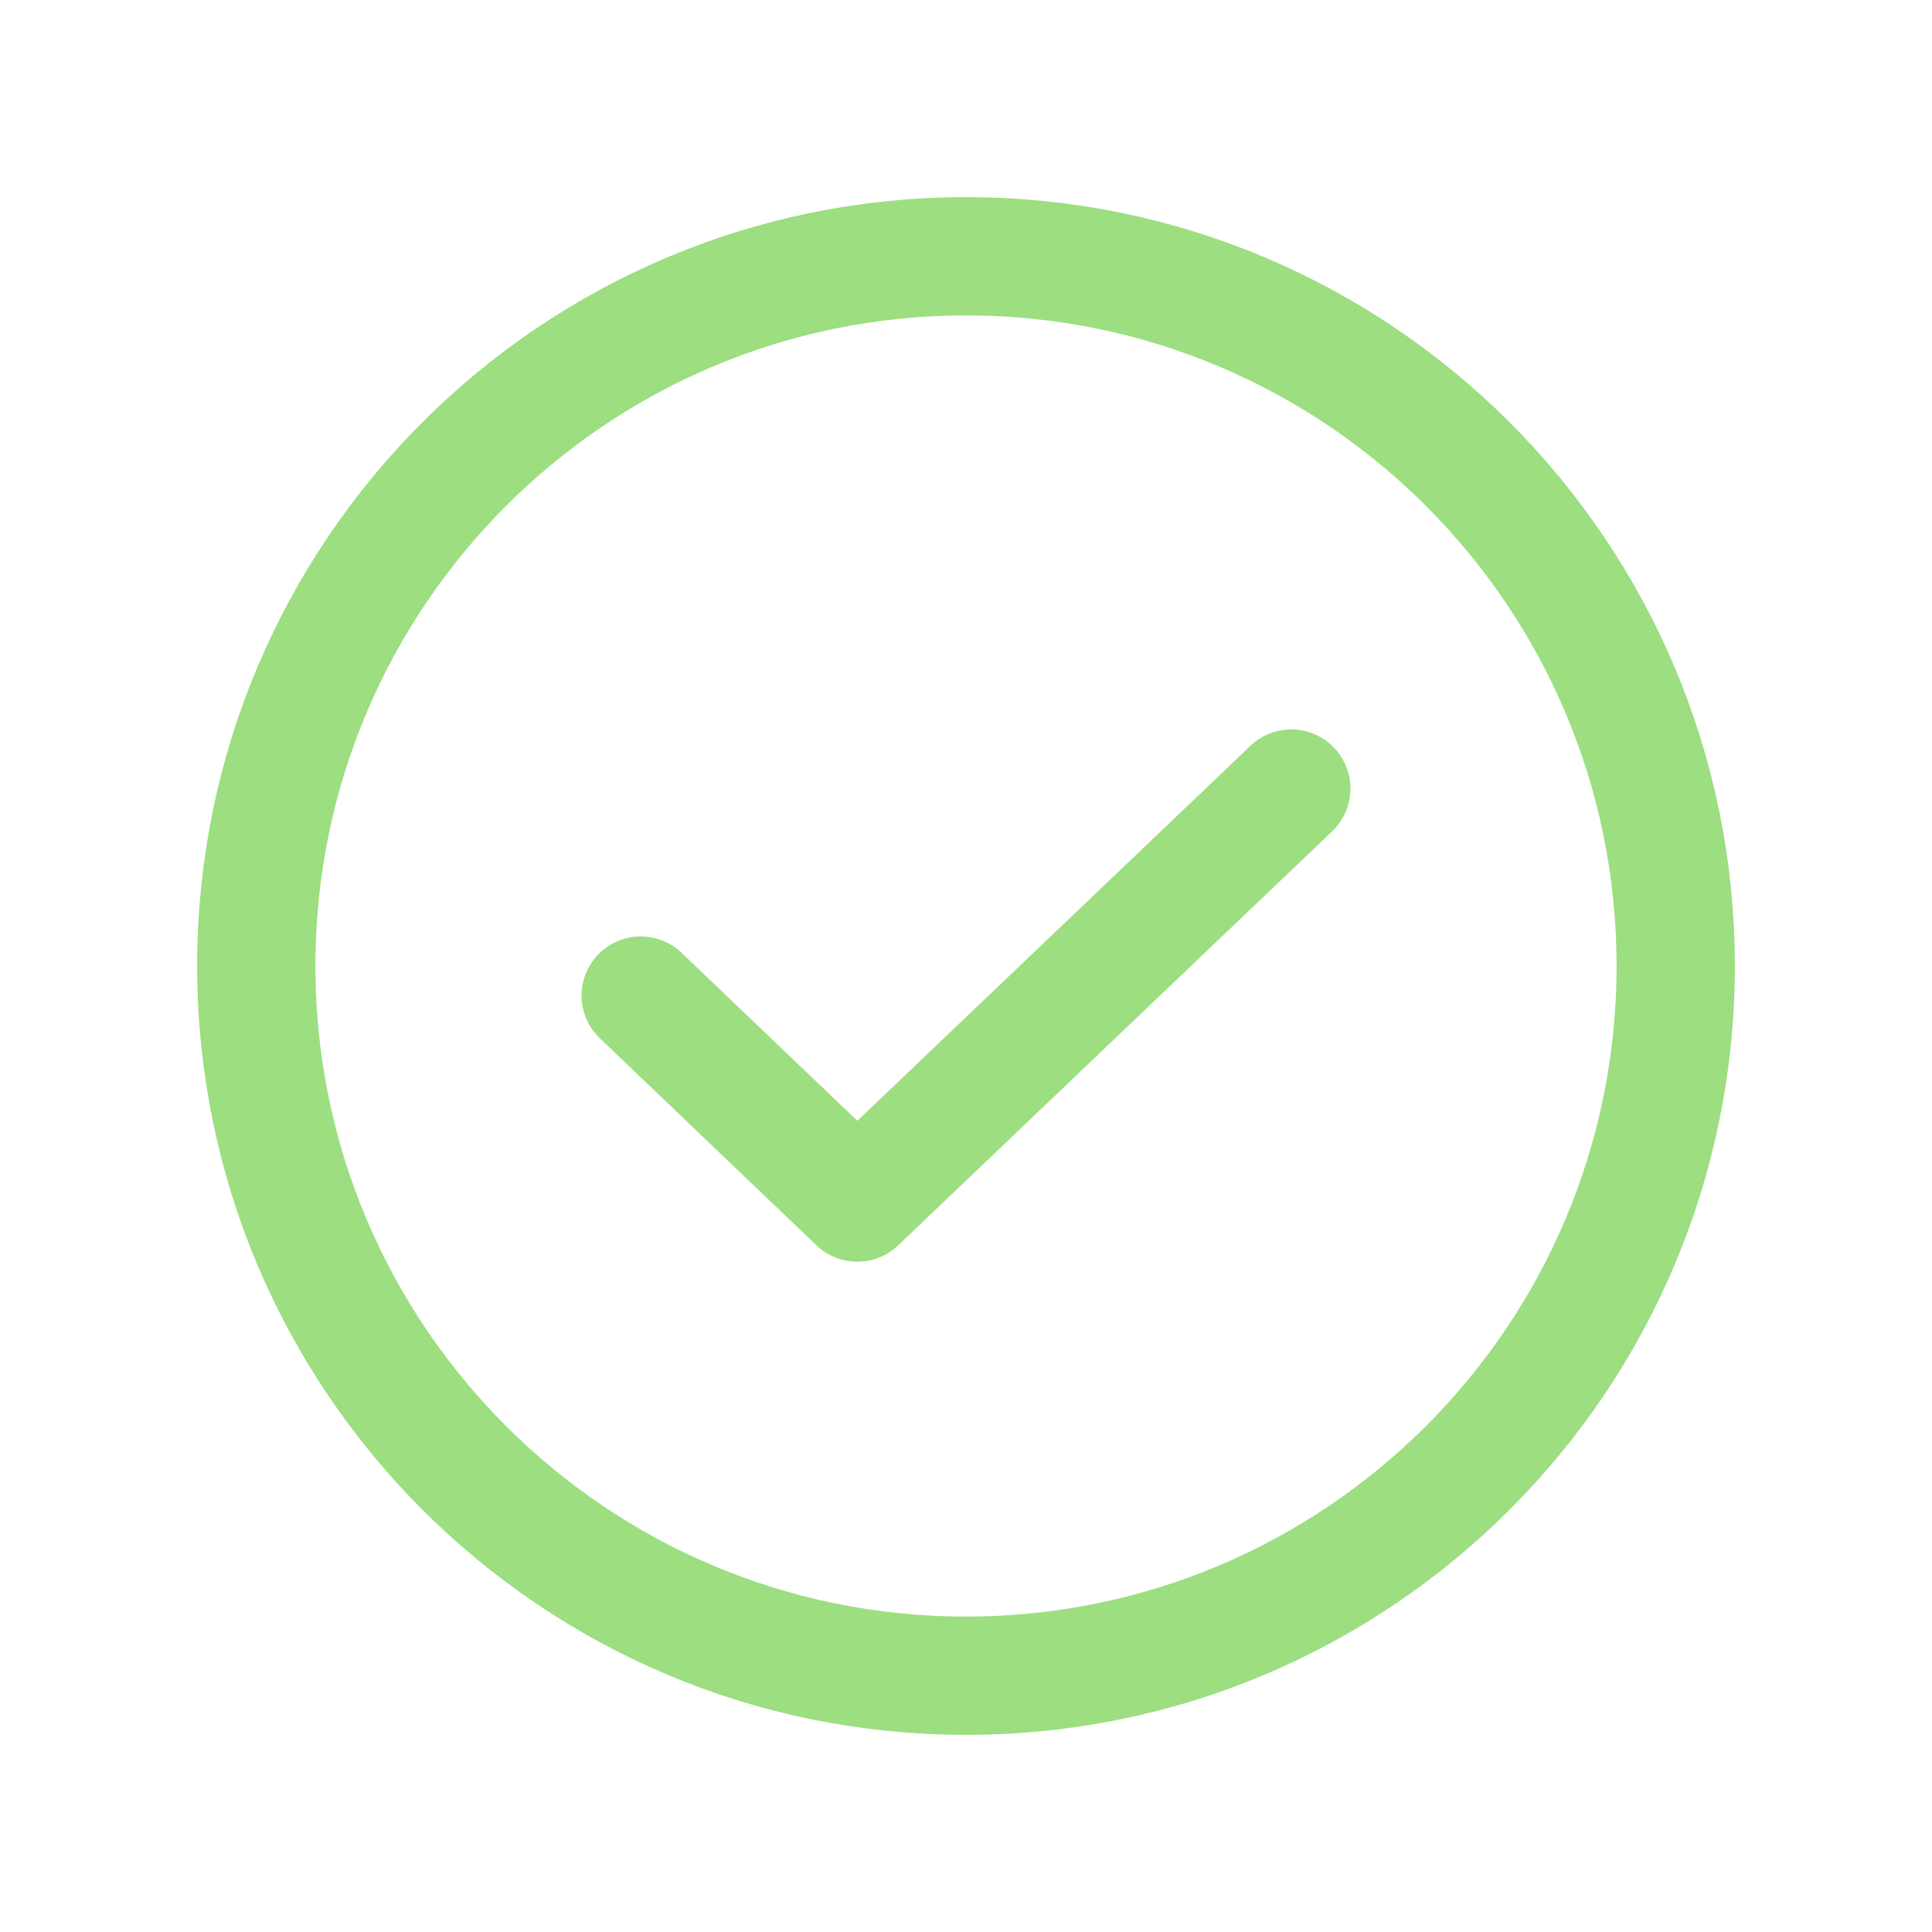
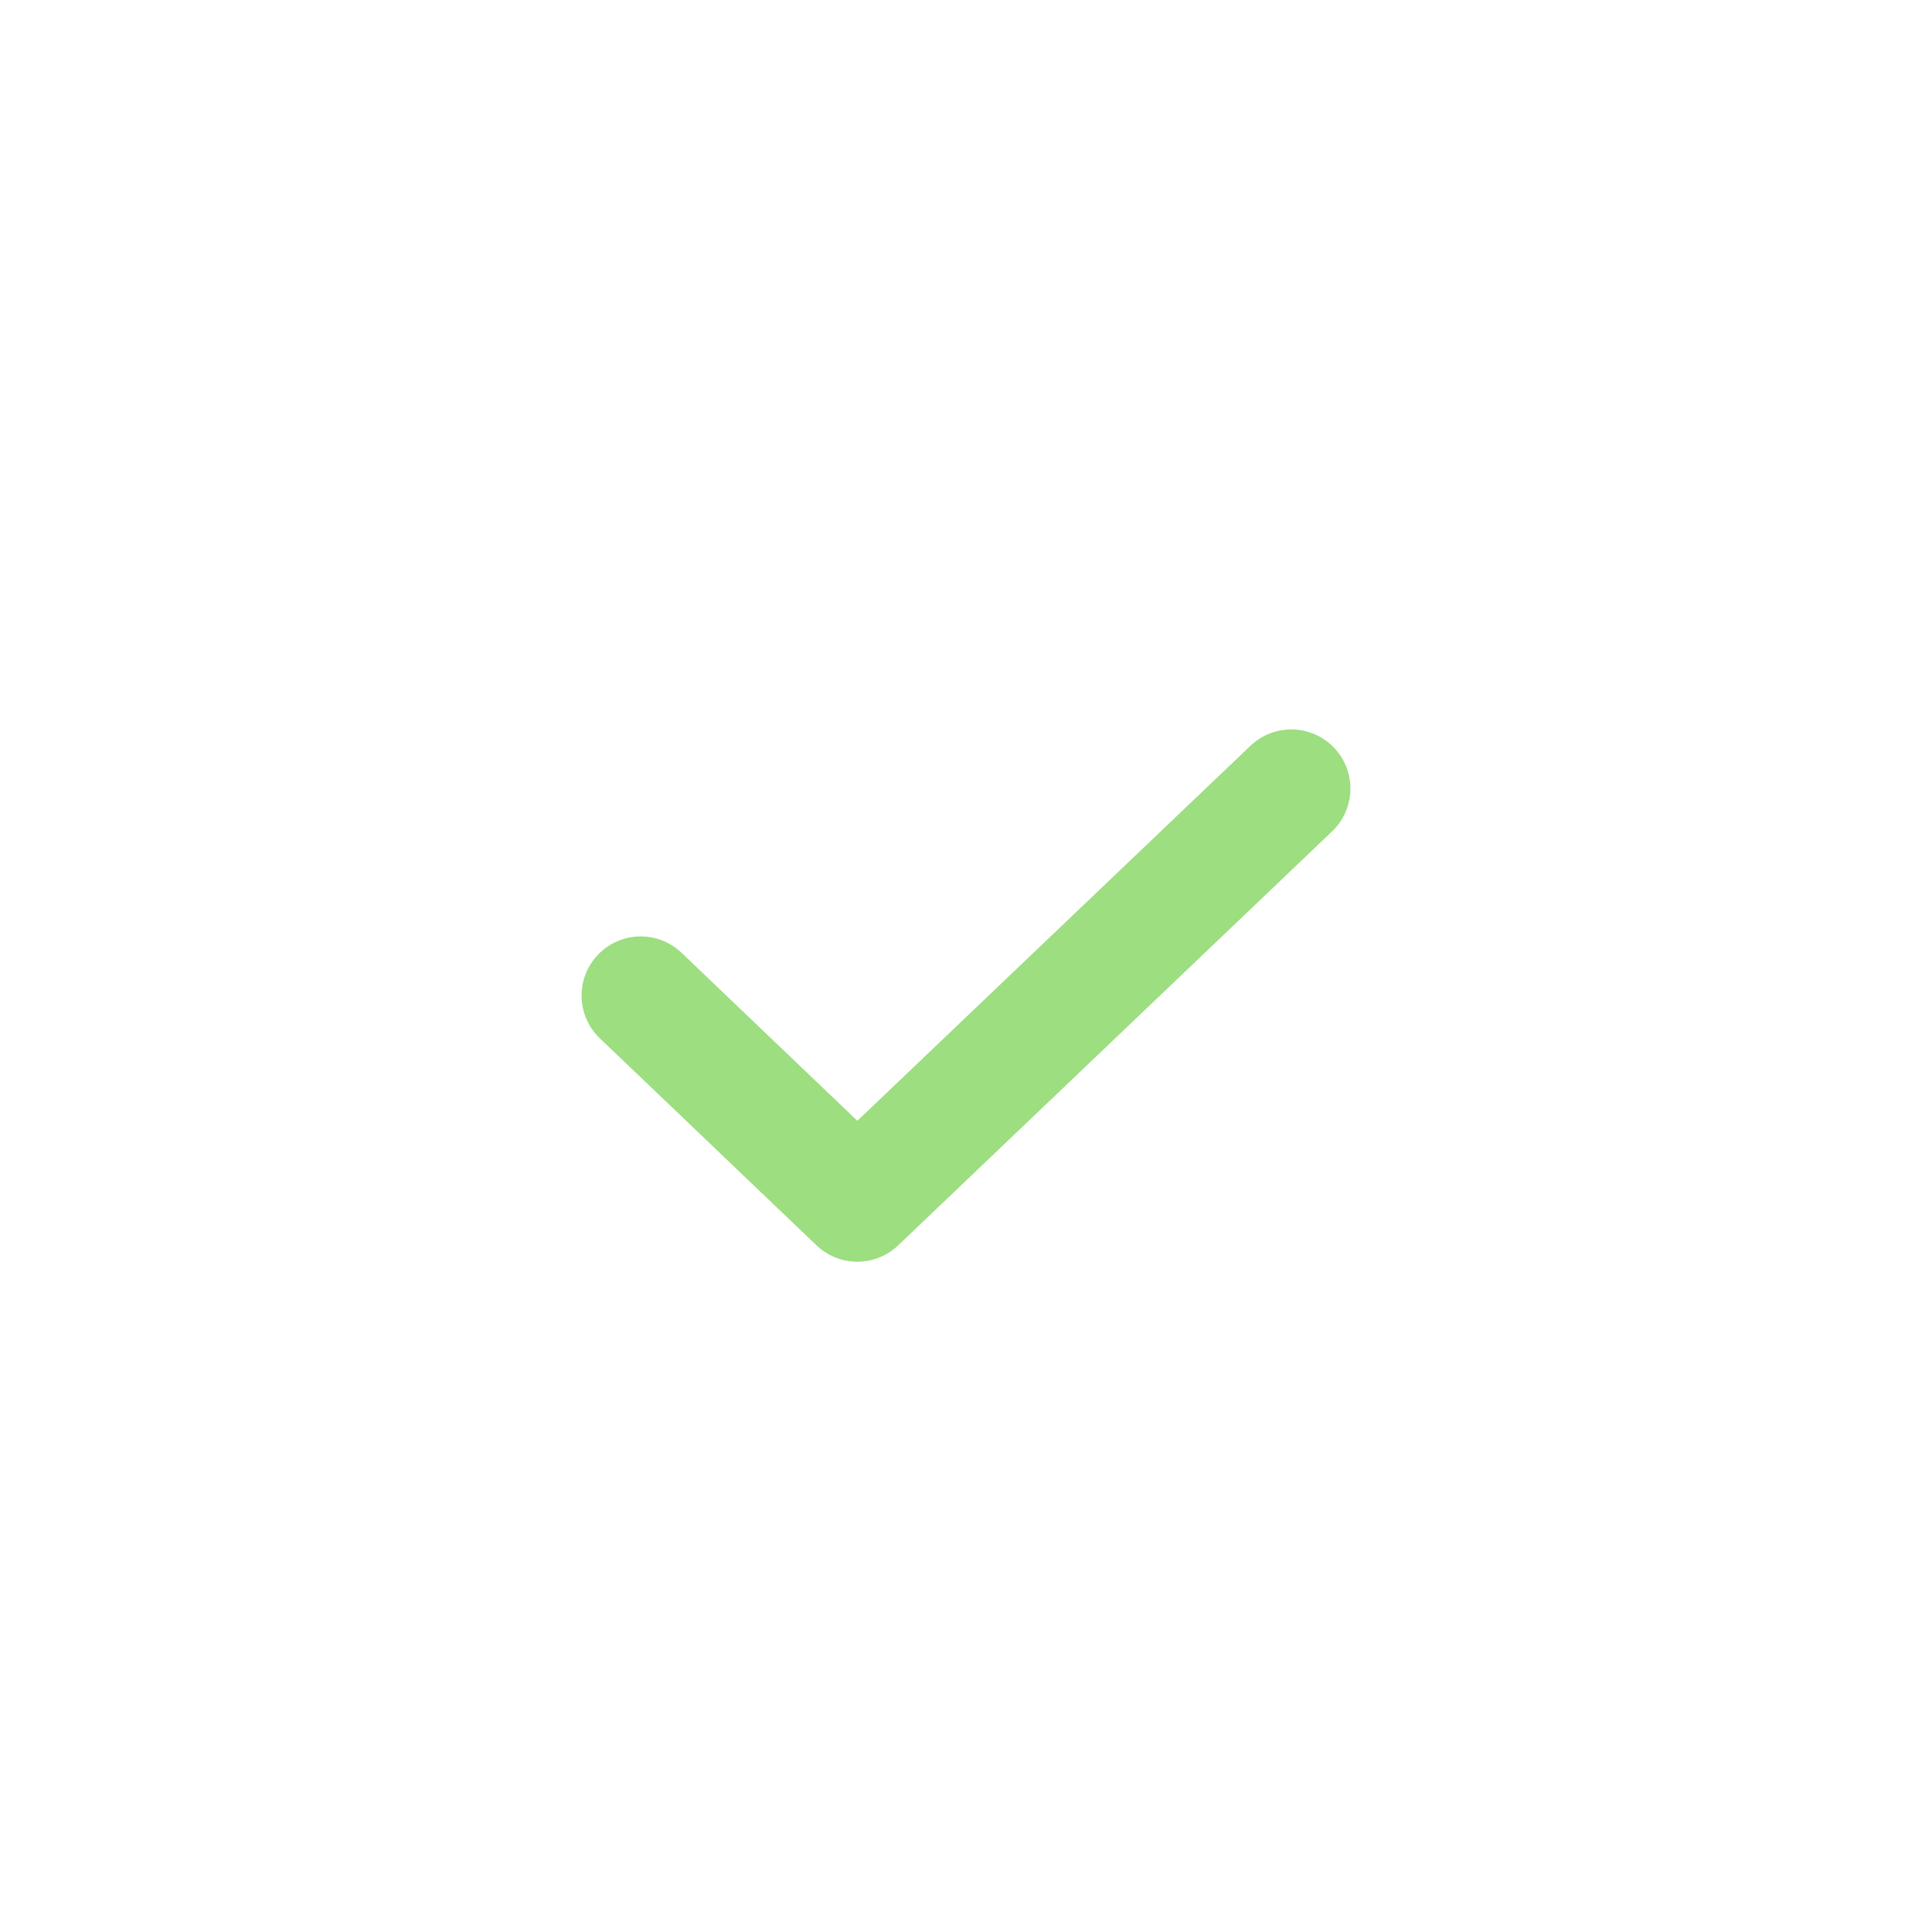
<svg xmlns="http://www.w3.org/2000/svg" width="49" height="49" viewBox="0 0 49 49" fill="none">
  <path d="M32.75 20L21.744 30.5L16.25 25.25" stroke="#9CDE80" stroke-width="3" stroke-linecap="round" stroke-linejoin="round" />
-   <path d="M24.5 42.5C34.441 42.5 42.5 34.441 42.5 24.5C42.5 14.559 34.441 6.5 24.5 6.5C14.559 6.5 6.5 14.559 6.5 24.5C6.5 34.441 14.559 42.5 24.5 42.5Z" stroke="#9CDE80" stroke-width="3" stroke-linecap="round" stroke-linejoin="round" />
</svg>